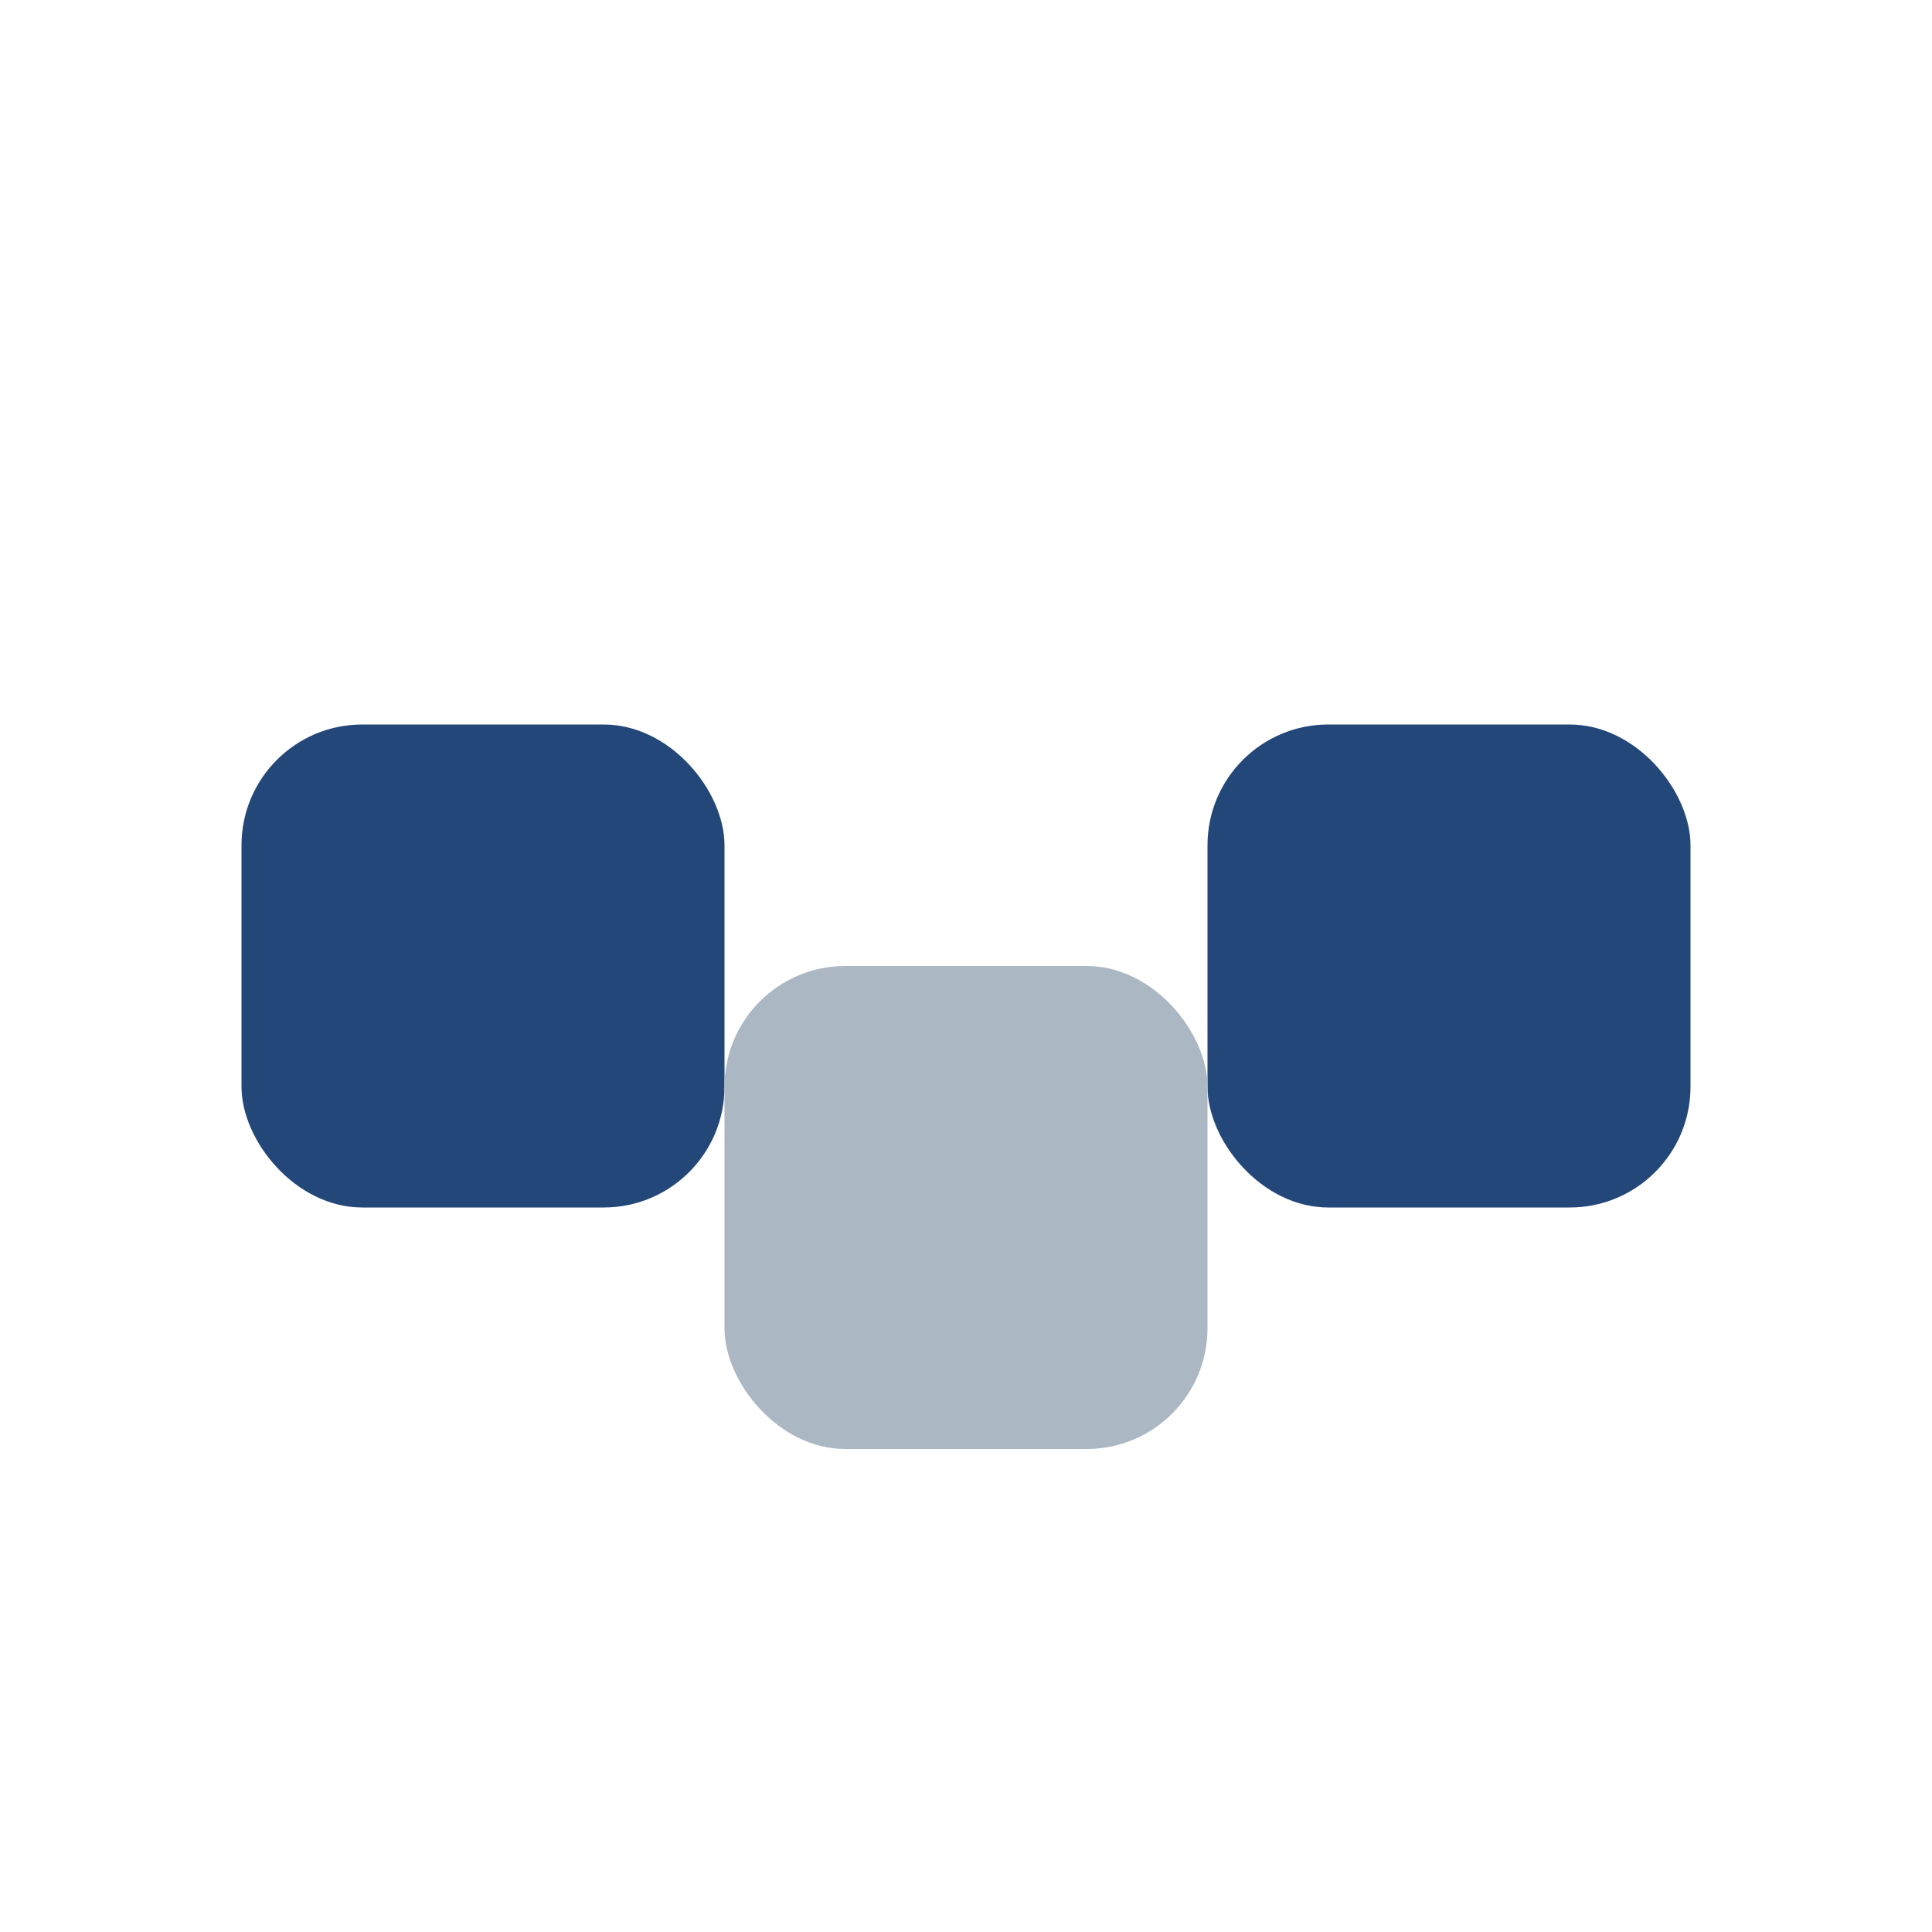
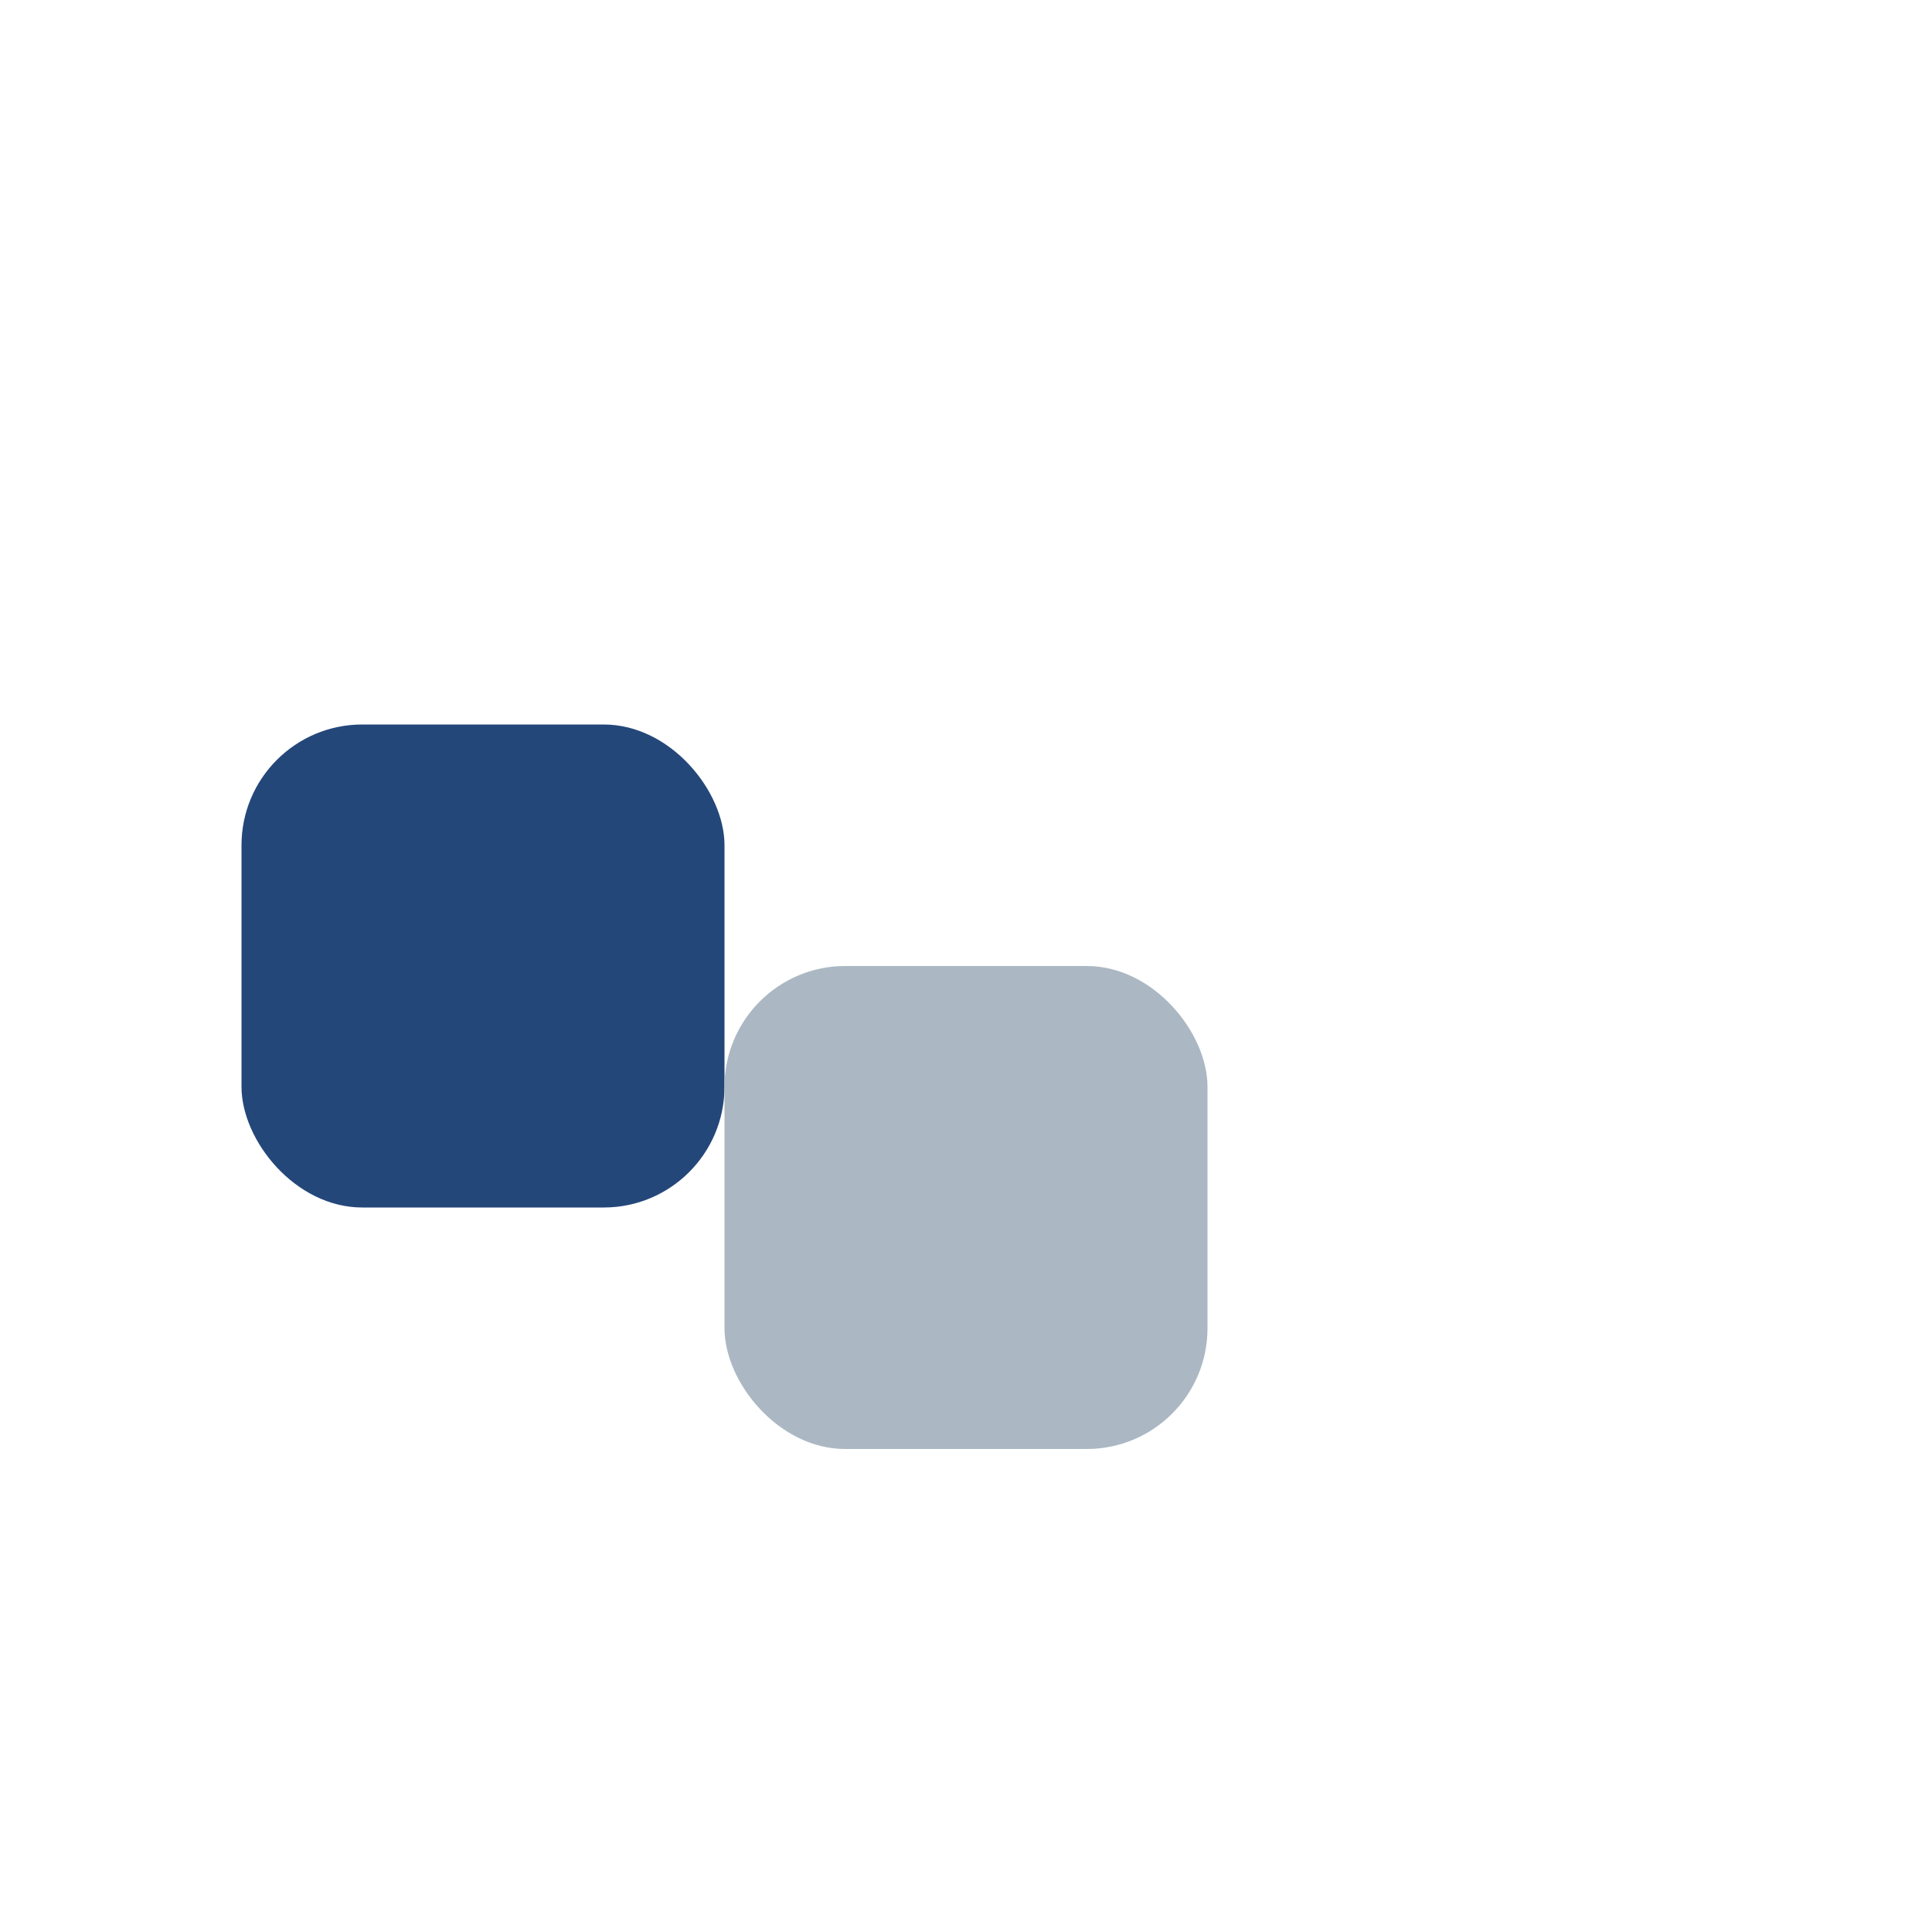
<svg xmlns="http://www.w3.org/2000/svg" width="32" height="32" viewBox="0 0 32 32">
  <rect x="4" y="12" width="8" height="8" rx="2" fill="#24477A" />
-   <rect x="20" y="12" width="8" height="8" rx="2" fill="#24477A" />
  <rect x="12" y="16" width="8" height="8" rx="2" fill="#ABB8C3" />
</svg>